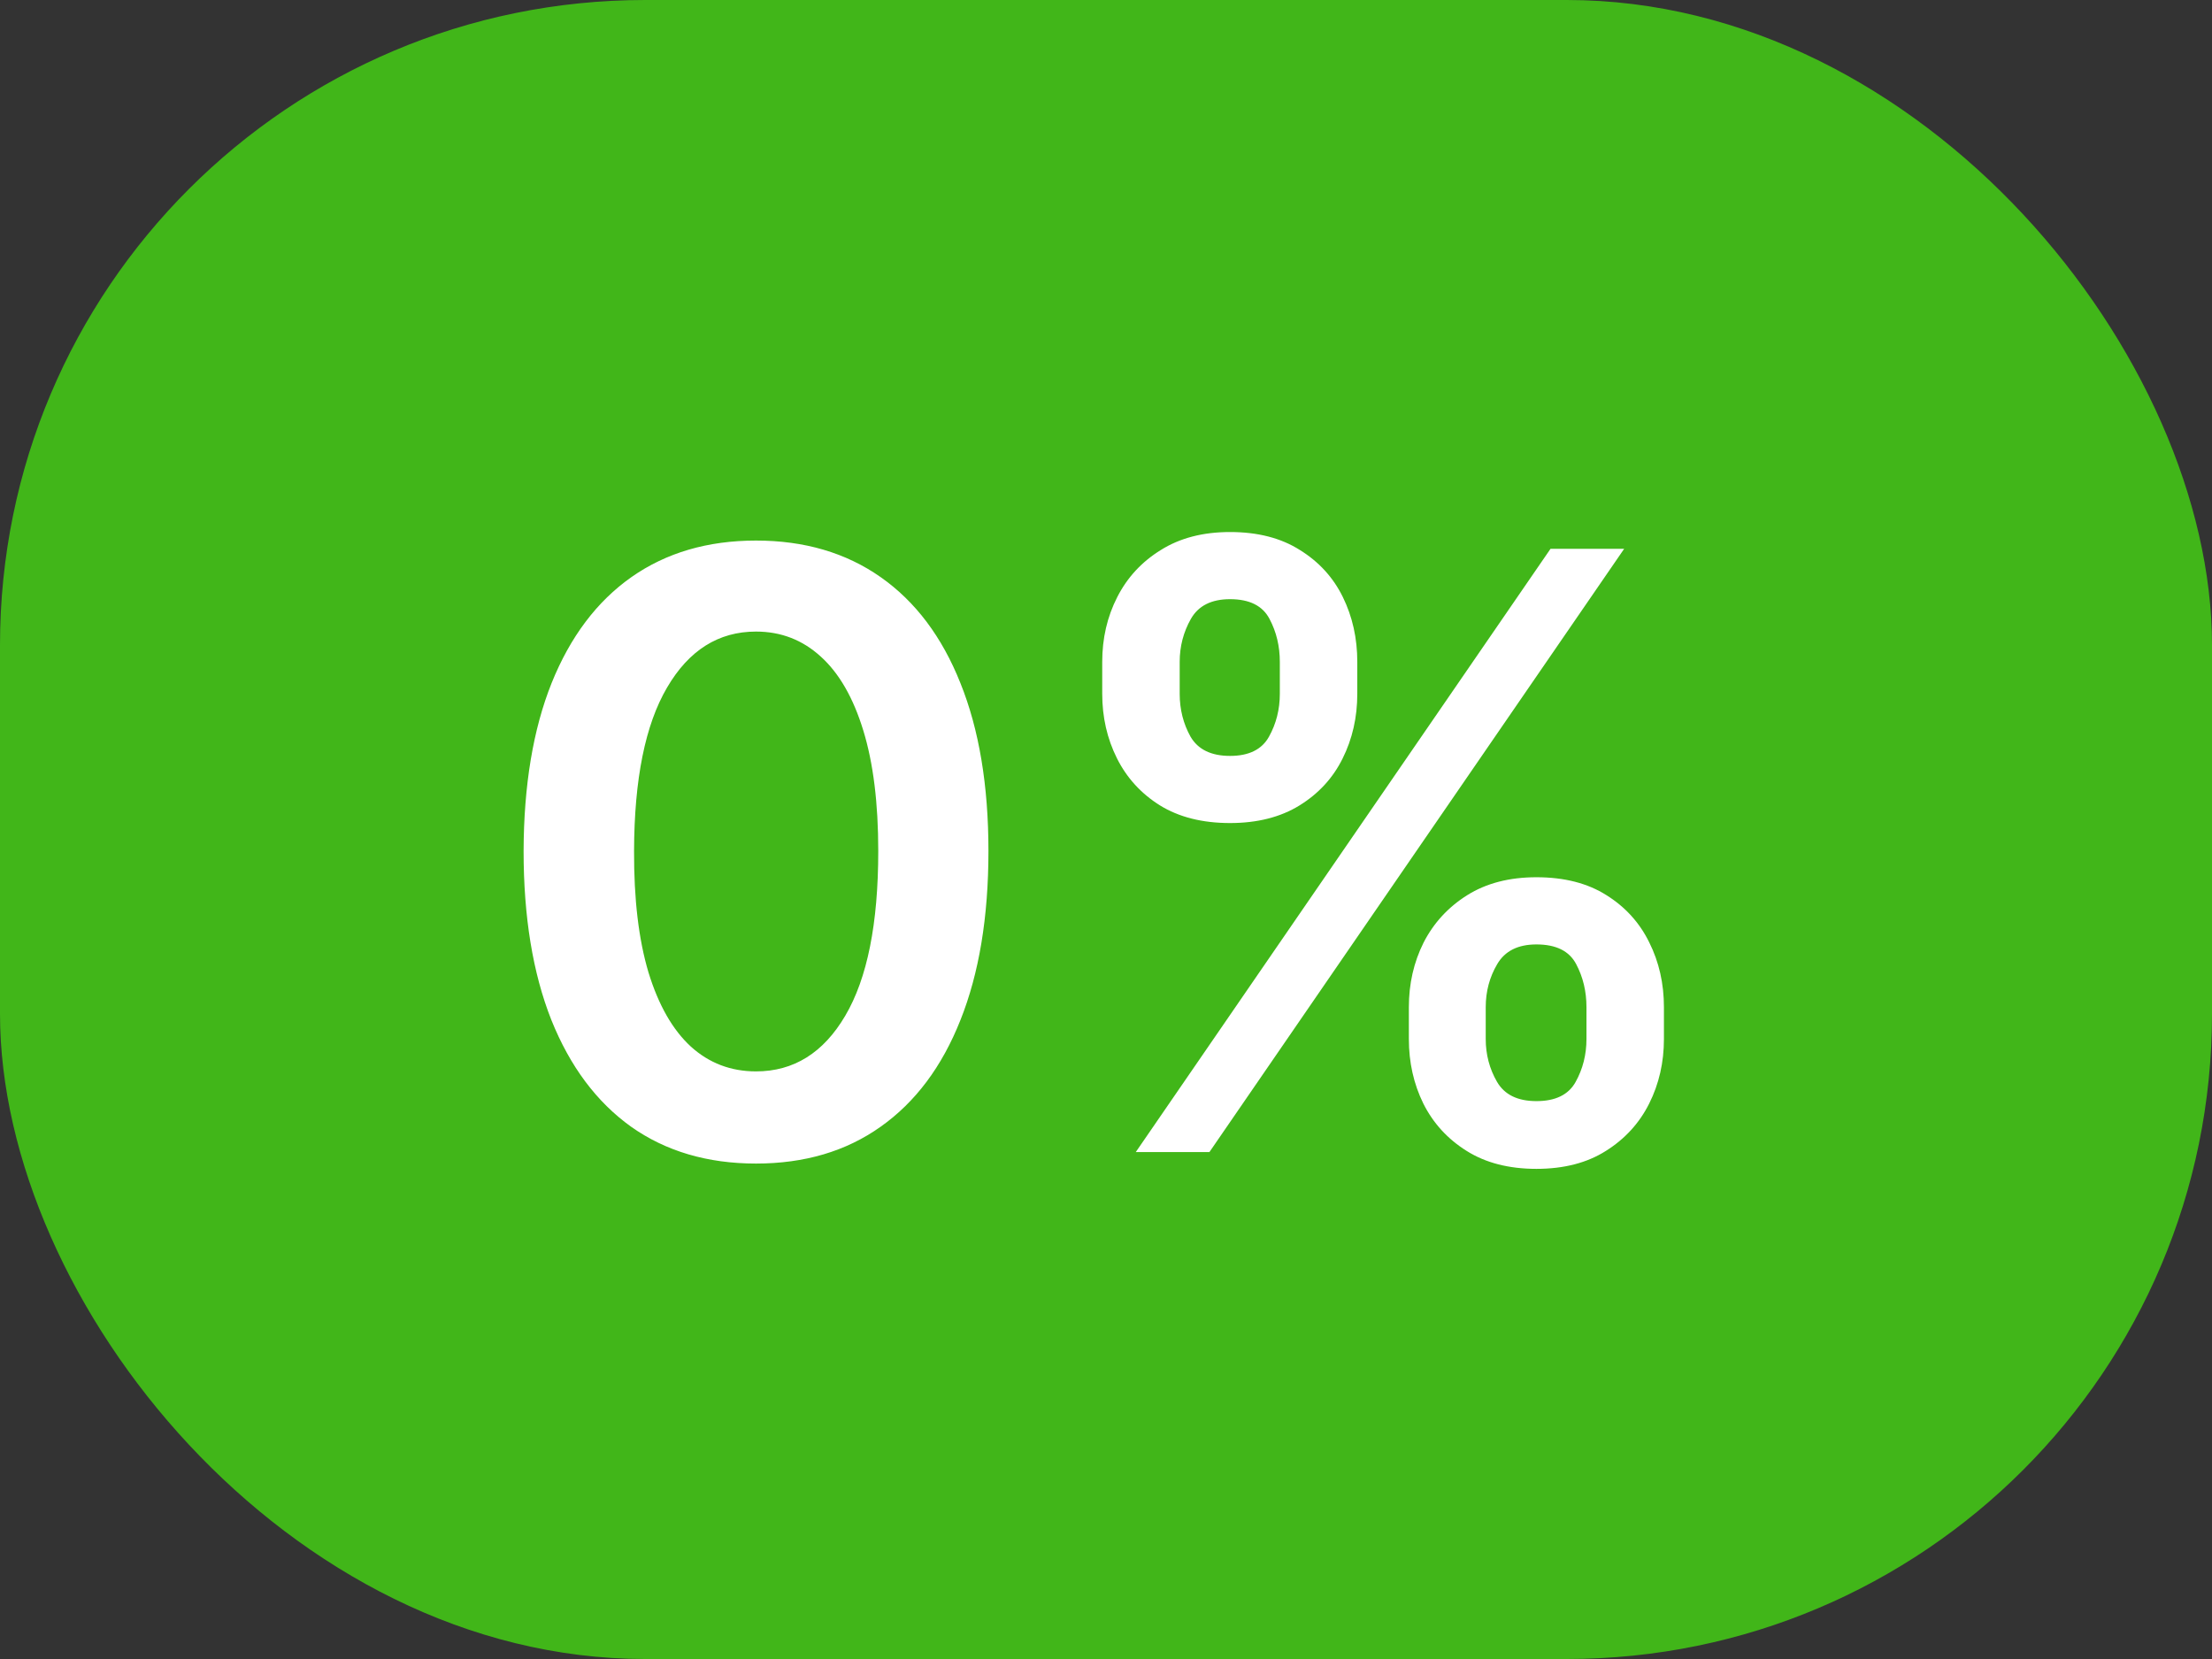
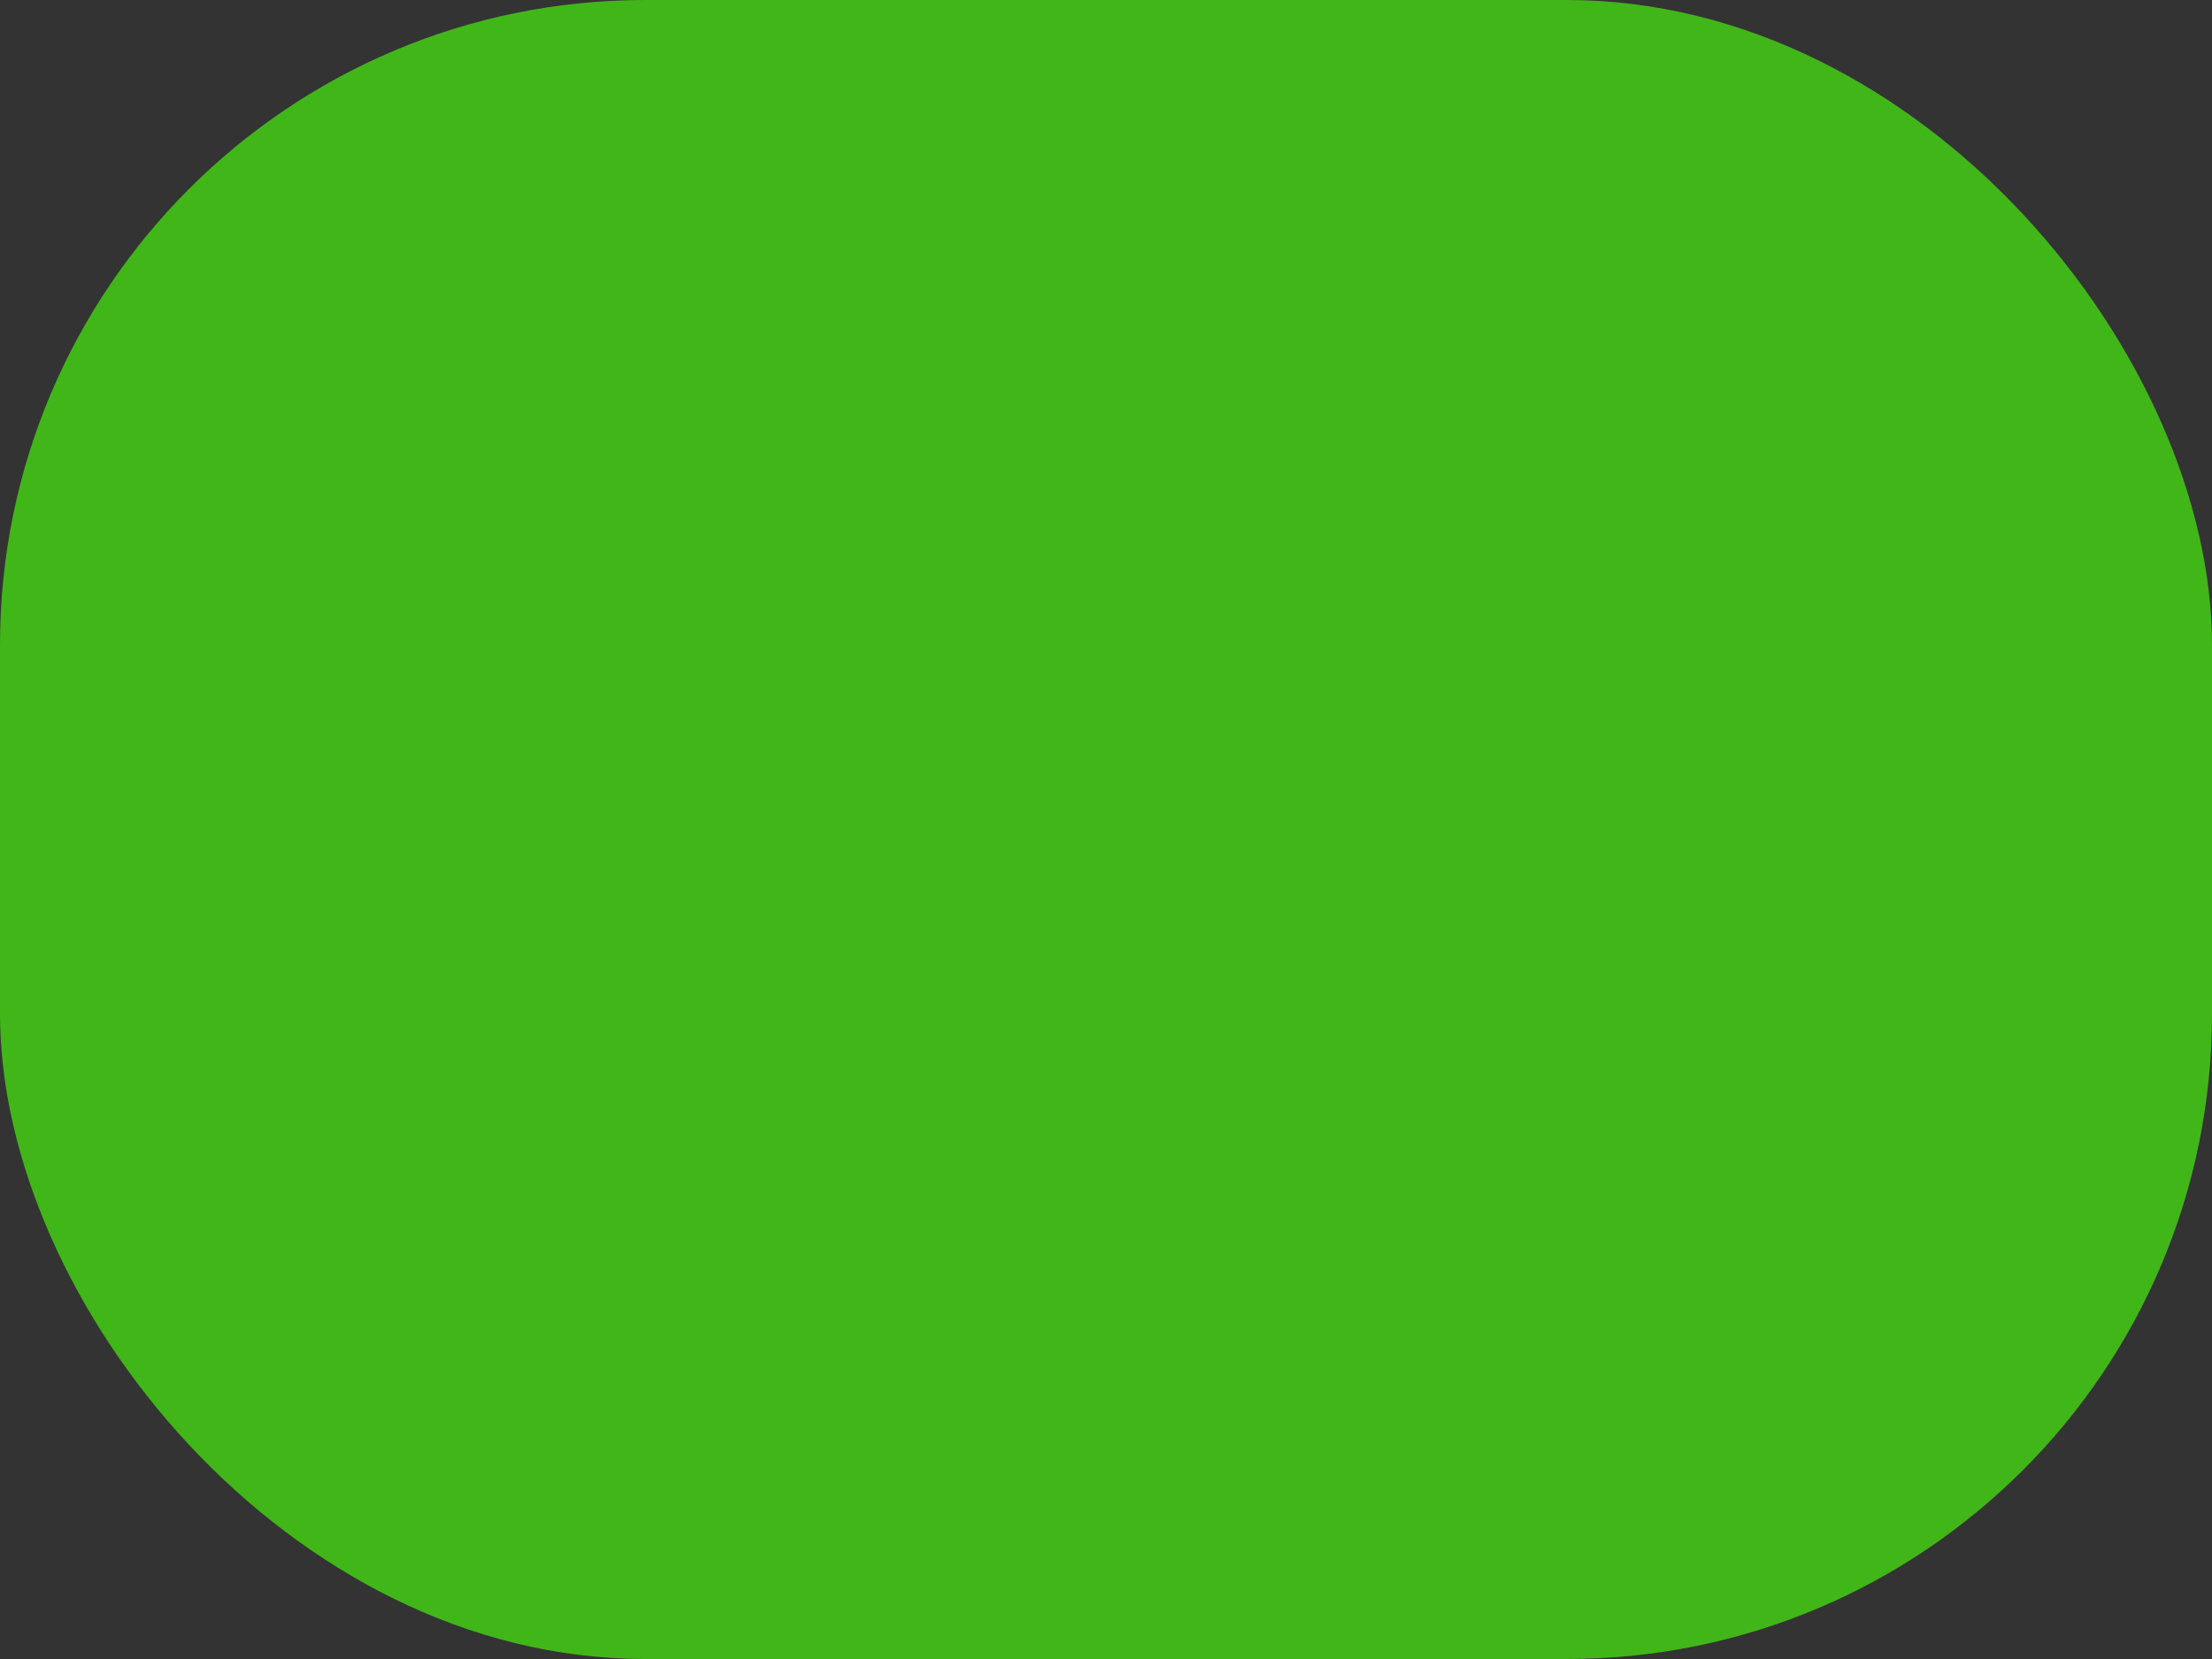
<svg xmlns="http://www.w3.org/2000/svg" width="48" height="36" viewBox="0 0 48 36" fill="none">
  <rect x="0" y="0" width="48" height="36" fill="#333333" stroke="none" />
  <g data-figma-bg-blur-radius="10">
    <rect width="48" height="36" rx="14" fill="#41B619" />
-     <path d="M16.405 25.249C15.353 25.249 14.45 24.983 13.695 24.45C12.945 23.913 12.368 23.14 11.963 22.13C11.562 21.116 11.362 19.895 11.362 18.467C11.366 17.04 11.569 15.825 11.969 14.824C12.374 13.818 12.952 13.051 13.702 12.523C14.456 11.994 15.357 11.73 16.405 11.73C17.454 11.73 18.355 11.994 19.109 12.523C19.863 13.051 20.441 13.818 20.841 14.824C21.246 15.829 21.449 17.044 21.449 18.467C21.449 19.899 21.246 21.122 20.841 22.136C20.441 23.146 19.863 23.918 19.109 24.45C18.359 24.983 17.458 25.249 16.405 25.249ZM16.405 23.249C17.224 23.249 17.869 22.846 18.342 22.041C18.82 21.231 19.058 20.04 19.058 18.467C19.058 17.428 18.95 16.554 18.732 15.847C18.515 15.139 18.208 14.607 17.812 14.249C17.415 13.886 16.947 13.705 16.405 13.705C15.591 13.705 14.948 14.11 14.475 14.92C14.002 15.725 13.763 16.908 13.759 18.467C13.755 19.511 13.859 20.389 14.072 21.101C14.29 21.812 14.597 22.349 14.993 22.712C15.389 23.07 15.86 23.249 16.405 23.249ZM30.572 22.546V21.855C30.572 21.348 30.678 20.881 30.891 20.455C31.109 20.029 31.424 19.686 31.837 19.426C32.251 19.166 32.752 19.036 33.34 19.036C33.945 19.036 34.452 19.166 34.861 19.426C35.27 19.682 35.579 20.023 35.788 20.449C36.001 20.875 36.107 21.344 36.107 21.855V22.546C36.107 23.053 36.001 23.519 35.788 23.945C35.575 24.371 35.261 24.715 34.848 24.974C34.439 25.234 33.936 25.364 33.34 25.364C32.743 25.364 32.238 25.234 31.825 24.974C31.411 24.715 31.098 24.371 30.885 23.945C30.676 23.519 30.572 23.053 30.572 22.546ZM32.24 21.855V22.546C32.24 22.882 32.321 23.191 32.483 23.472C32.645 23.754 32.931 23.894 33.34 23.894C33.753 23.894 34.036 23.756 34.19 23.479C34.347 23.197 34.426 22.886 34.426 22.546V21.855C34.426 21.514 34.352 21.203 34.203 20.922C34.053 20.636 33.766 20.494 33.34 20.494C32.939 20.494 32.656 20.636 32.489 20.922C32.323 21.203 32.24 21.514 32.24 21.855ZM23.918 15.054V14.364C23.918 13.852 24.026 13.383 24.244 12.957C24.461 12.531 24.776 12.19 25.19 11.935C25.603 11.675 26.104 11.545 26.692 11.545C27.293 11.545 27.798 11.675 28.207 11.935C28.62 12.19 28.931 12.531 29.14 12.957C29.349 13.383 29.453 13.852 29.453 14.364V15.054C29.453 15.565 29.347 16.034 29.134 16.46C28.925 16.882 28.614 17.221 28.2 17.477C27.787 17.732 27.284 17.86 26.692 17.86C26.091 17.86 25.584 17.732 25.171 17.477C24.762 17.221 24.45 16.88 24.237 16.454C24.024 16.028 23.918 15.561 23.918 15.054ZM25.599 14.364V15.054C25.599 15.395 25.678 15.706 25.835 15.987C25.997 16.264 26.283 16.403 26.692 16.403C27.101 16.403 27.382 16.264 27.536 15.987C27.693 15.706 27.772 15.395 27.772 15.054V14.364C27.772 14.023 27.698 13.712 27.548 13.43C27.399 13.145 27.114 13.002 26.692 13.002C26.287 13.002 26.004 13.145 25.842 13.43C25.68 13.716 25.599 14.027 25.599 14.364ZM24.646 25L33.646 11.909H35.244L26.244 25H24.646Z" fill="white" />
  </g>
  <defs>
    <clipPath id="bgblur_0_1083_36285_clip_path" transform="translate(10 10)">
-       <rect width="48" height="36" rx="14" />
-     </clipPath>
+       </clipPath>
  </defs>
</svg>